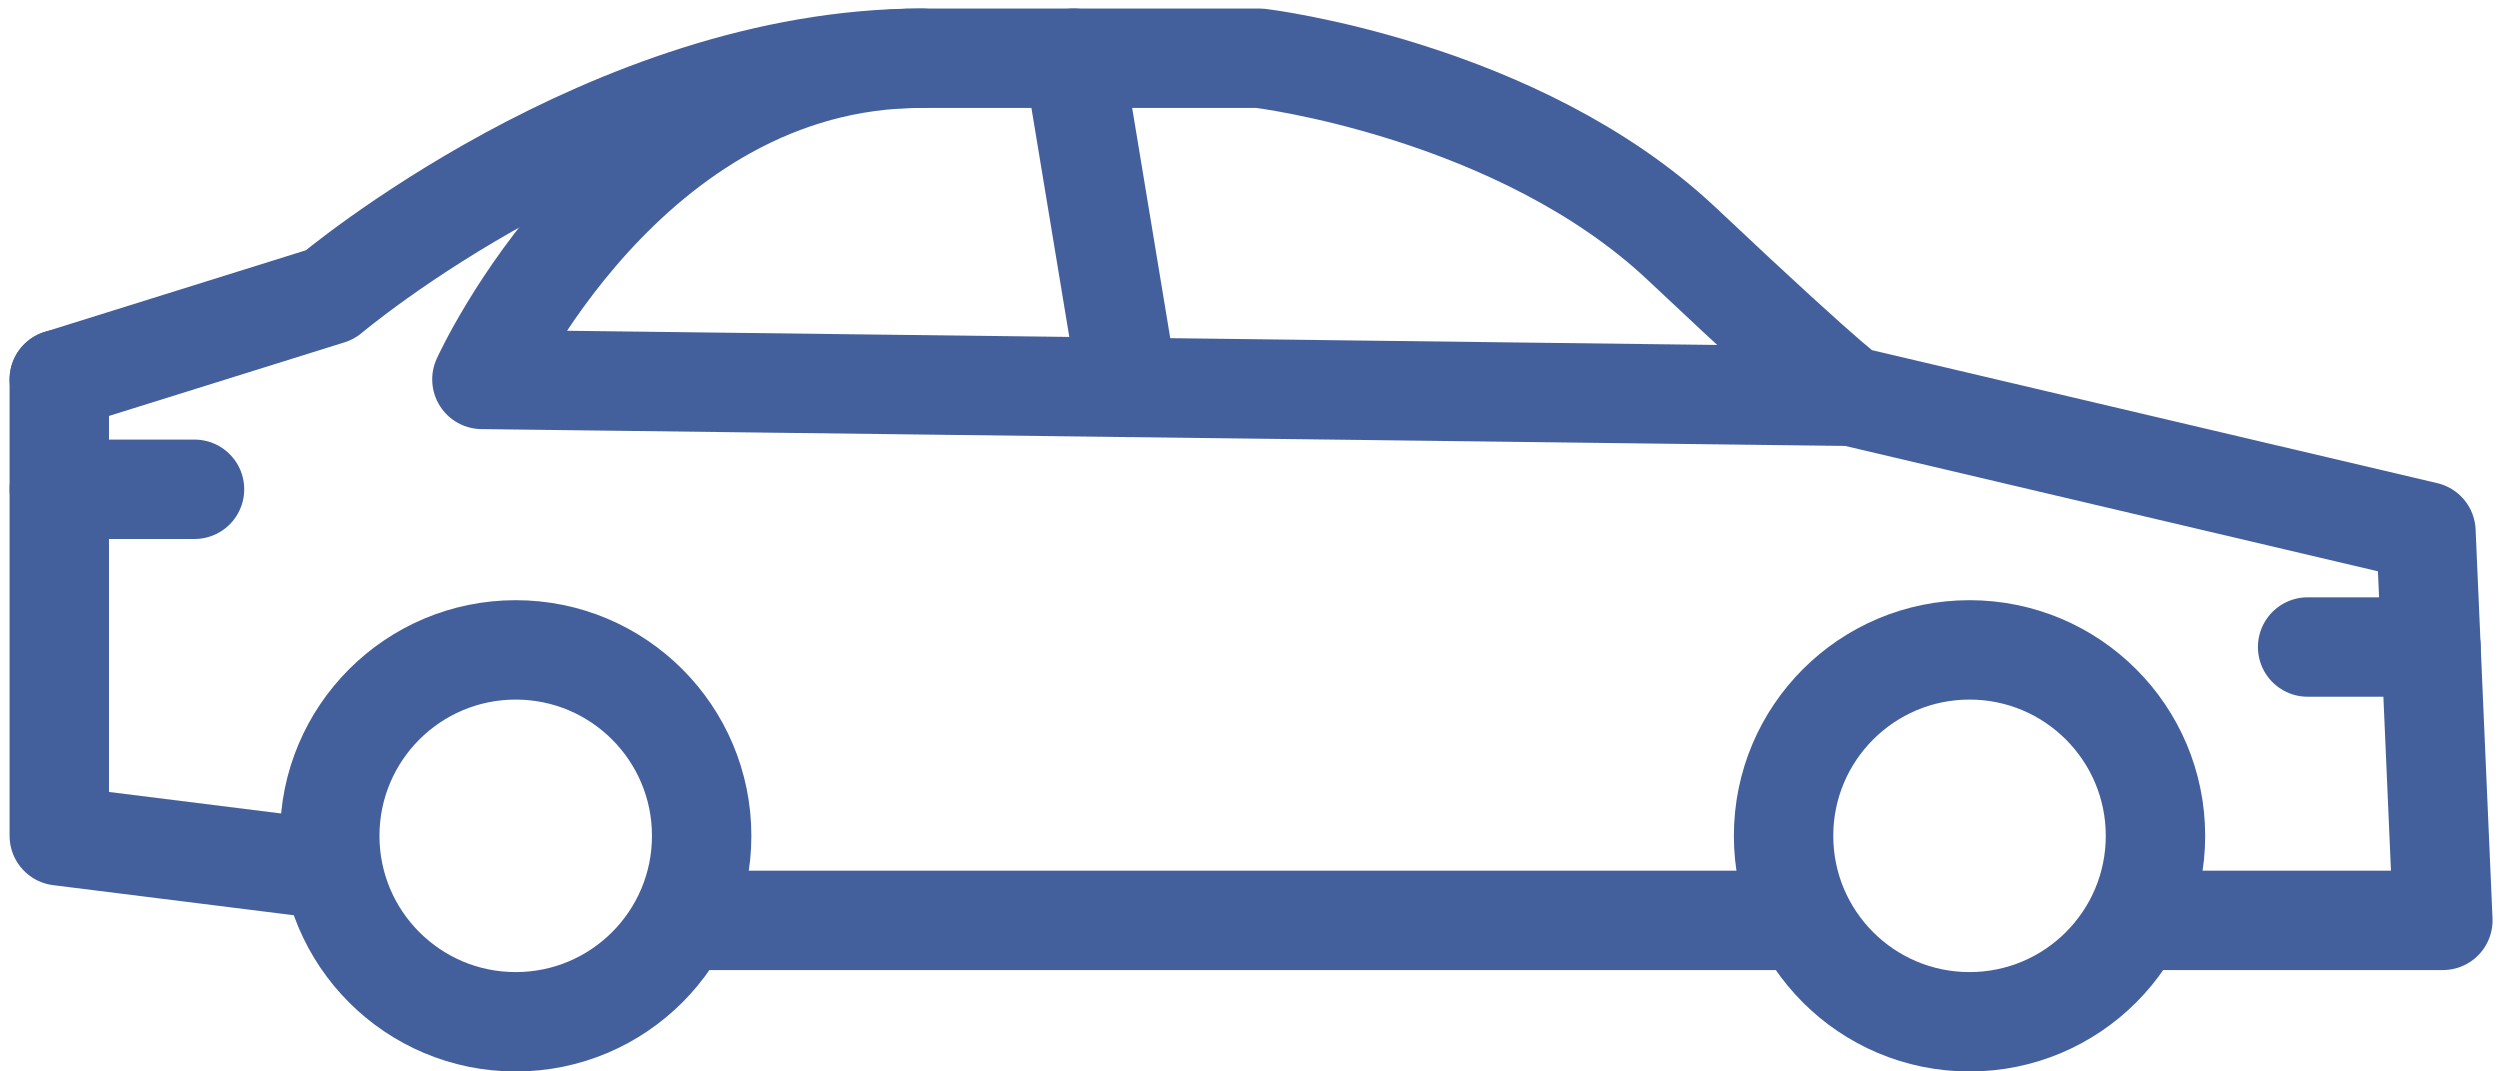
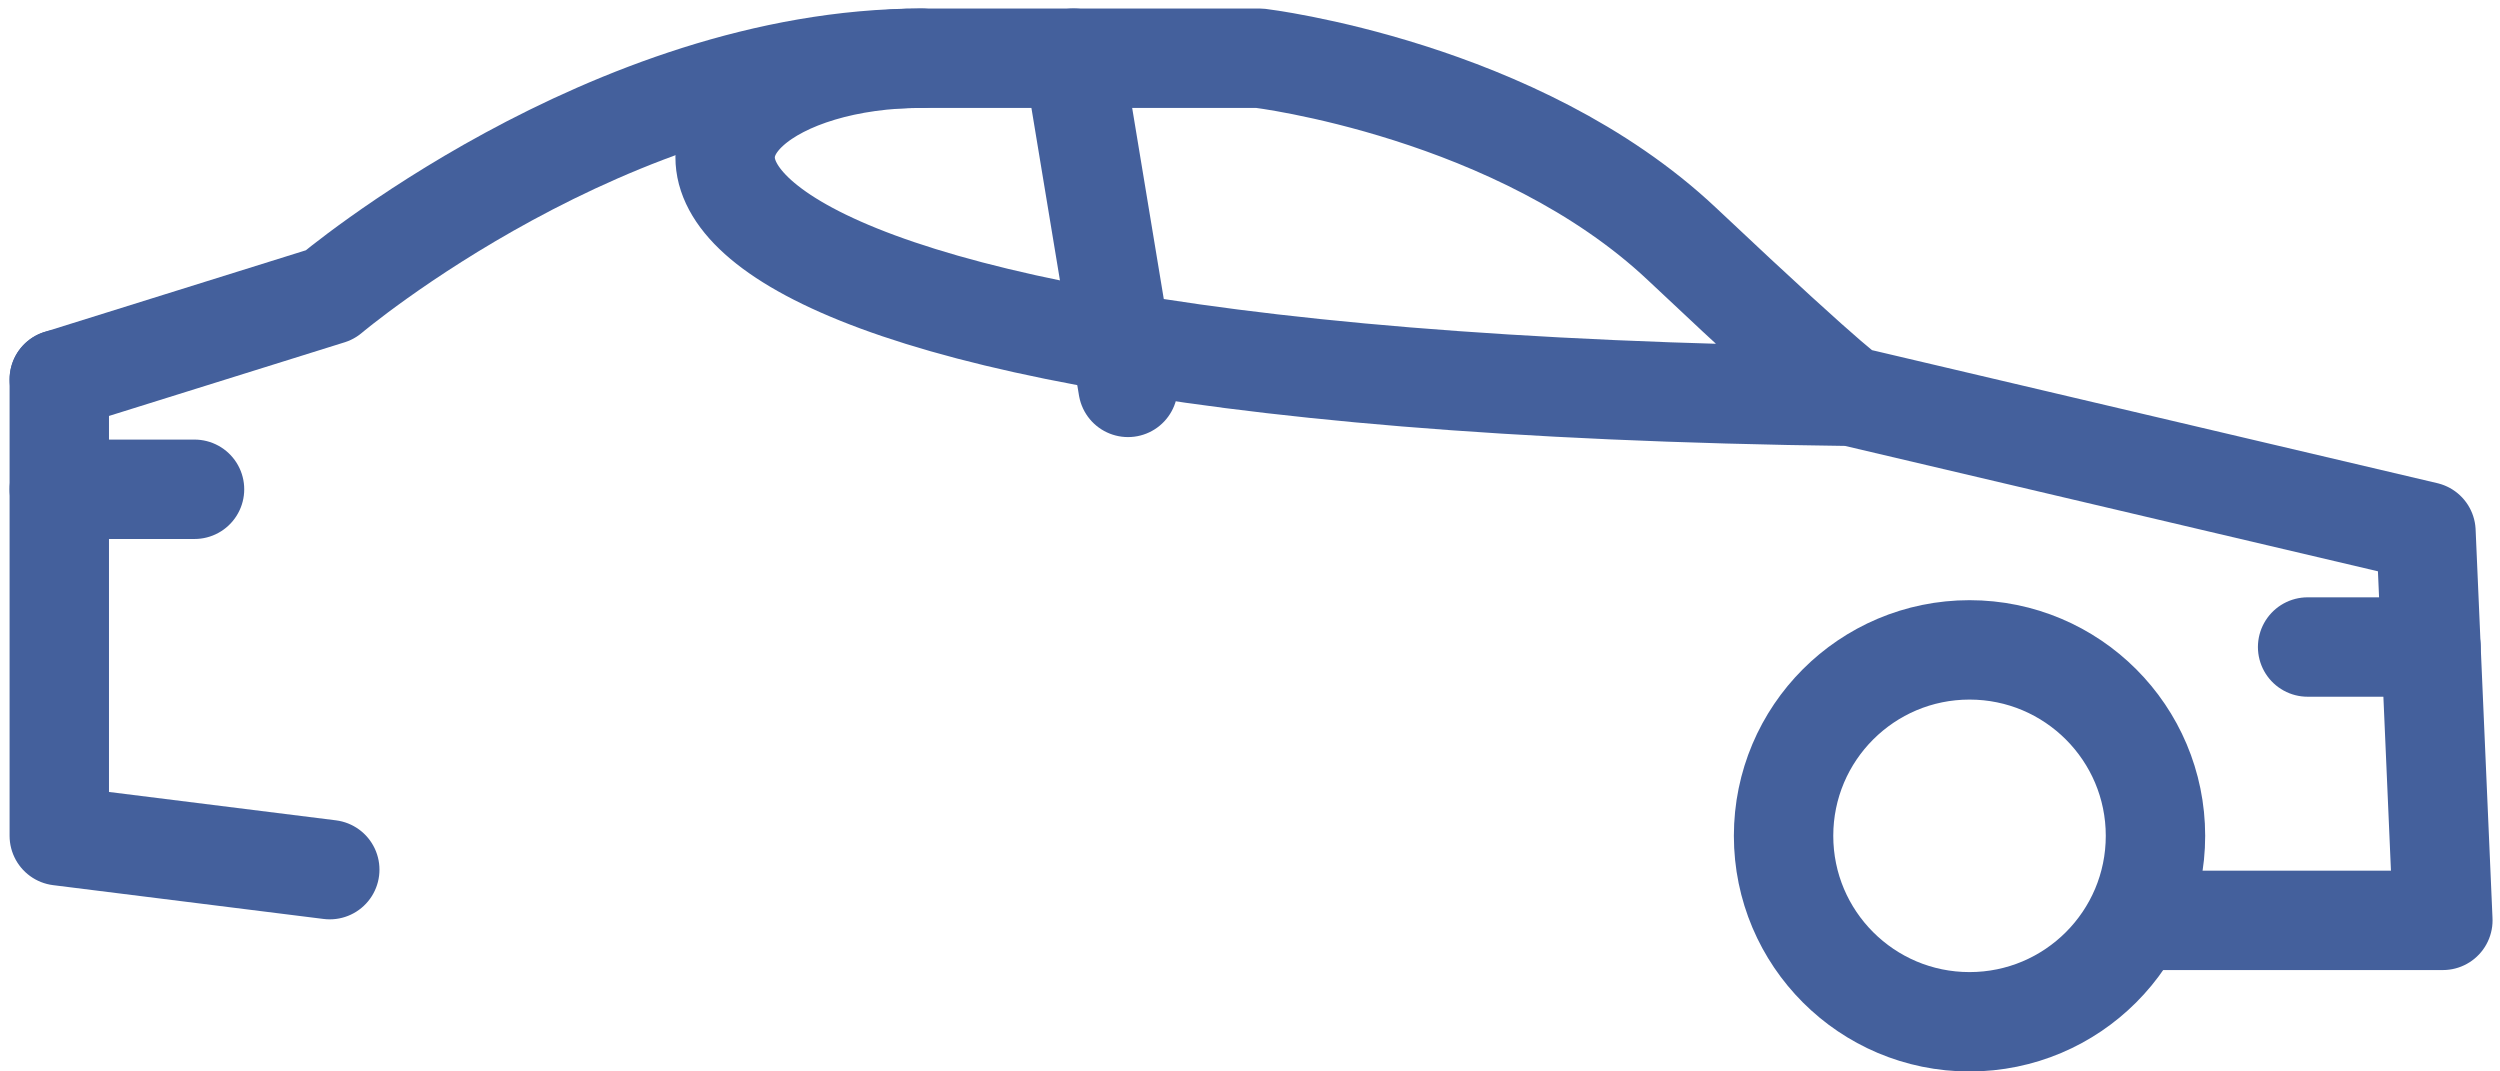
<svg xmlns="http://www.w3.org/2000/svg" width="100%" height="100%" viewBox="0 0 63 27" version="1.1" xml:space="preserve" style="fill-rule:evenodd;clip-rule:evenodd;stroke-linecap:round;stroke-linejoin:round;stroke-miterlimit:1.5;">
  <g transform="matrix(1,0,0,1,-137.75,-690.298)">
    <g transform="matrix(1,0,0,1,44,25)">
      <g transform="matrix(0.426,0,0,0.426,-126.702,469.953)">
        <g transform="matrix(1,0,0,1,63,11)">
          <path d="M458,470L458,497L474,499" style="fill:none;stroke:rgb(68,96,156);stroke-width:5.88px;" />
        </g>
        <g transform="matrix(1,0,0,1,63,11)">
-           <path d="M496,502L560,502" style="fill:none;stroke:rgb(68,96,156);stroke-width:5.88px;" />
-         </g>
+           </g>
        <g transform="matrix(1,0,0,1,63,11)">
-           <path d="M582,502L599,502L598,479L564,471L483,470C483,470 491.59,451 509,451L529,451C529,451 544.273,452.83 554,462C563.727,471.17 564,471 564,471" style="fill:none;stroke:rgb(68,96,156);stroke-width:5.88px;" />
+           <path d="M582,502L599,502L598,479L564,471C483,470 491.59,451 509,451L529,451C529,451 544.273,452.83 554,462C563.727,471.17 564,471 564,471" style="fill:none;stroke:rgb(68,96,156);stroke-width:5.88px;" />
        </g>
        <g transform="matrix(1,0,0,1,63,11)">
          <path d="M518,451L521.221,470.472" style="fill:none;stroke:rgb(68,96,156);stroke-width:5.88px;" />
        </g>
        <g transform="matrix(1,0,0,1,63,11)">
          <path d="M458,470L474,465C474,465 490.565,451 509,451" style="fill:none;stroke:rgb(68,96,156);stroke-width:5.88px;" />
        </g>
        <g transform="matrix(1,0,0,1,63,11)">
          <path d="M458,476.5L466,476.5" style="fill:none;stroke:rgb(68,96,156);stroke-width:5.88px;" />
        </g>
        <g transform="matrix(1,0,0,1,63,11)">
          <path d="M598.297,485.831L591,485.831" style="fill:none;stroke:rgb(68,96,156);stroke-width:5.88px;" />
        </g>
        <g transform="matrix(1,0,0,1,63,11)">
-           <circle cx="485" cy="497" r="11" style="fill:none;stroke:rgb(68,96,156);stroke-width:5.88px;" />
-         </g>
+           </g>
        <g transform="matrix(1,0,0,1,149,11)">
          <circle cx="485" cy="497" r="11" style="fill:none;stroke:rgb(68,96,156);stroke-width:5.88px;" />
        </g>
      </g>
    </g>
  </g>
</svg>